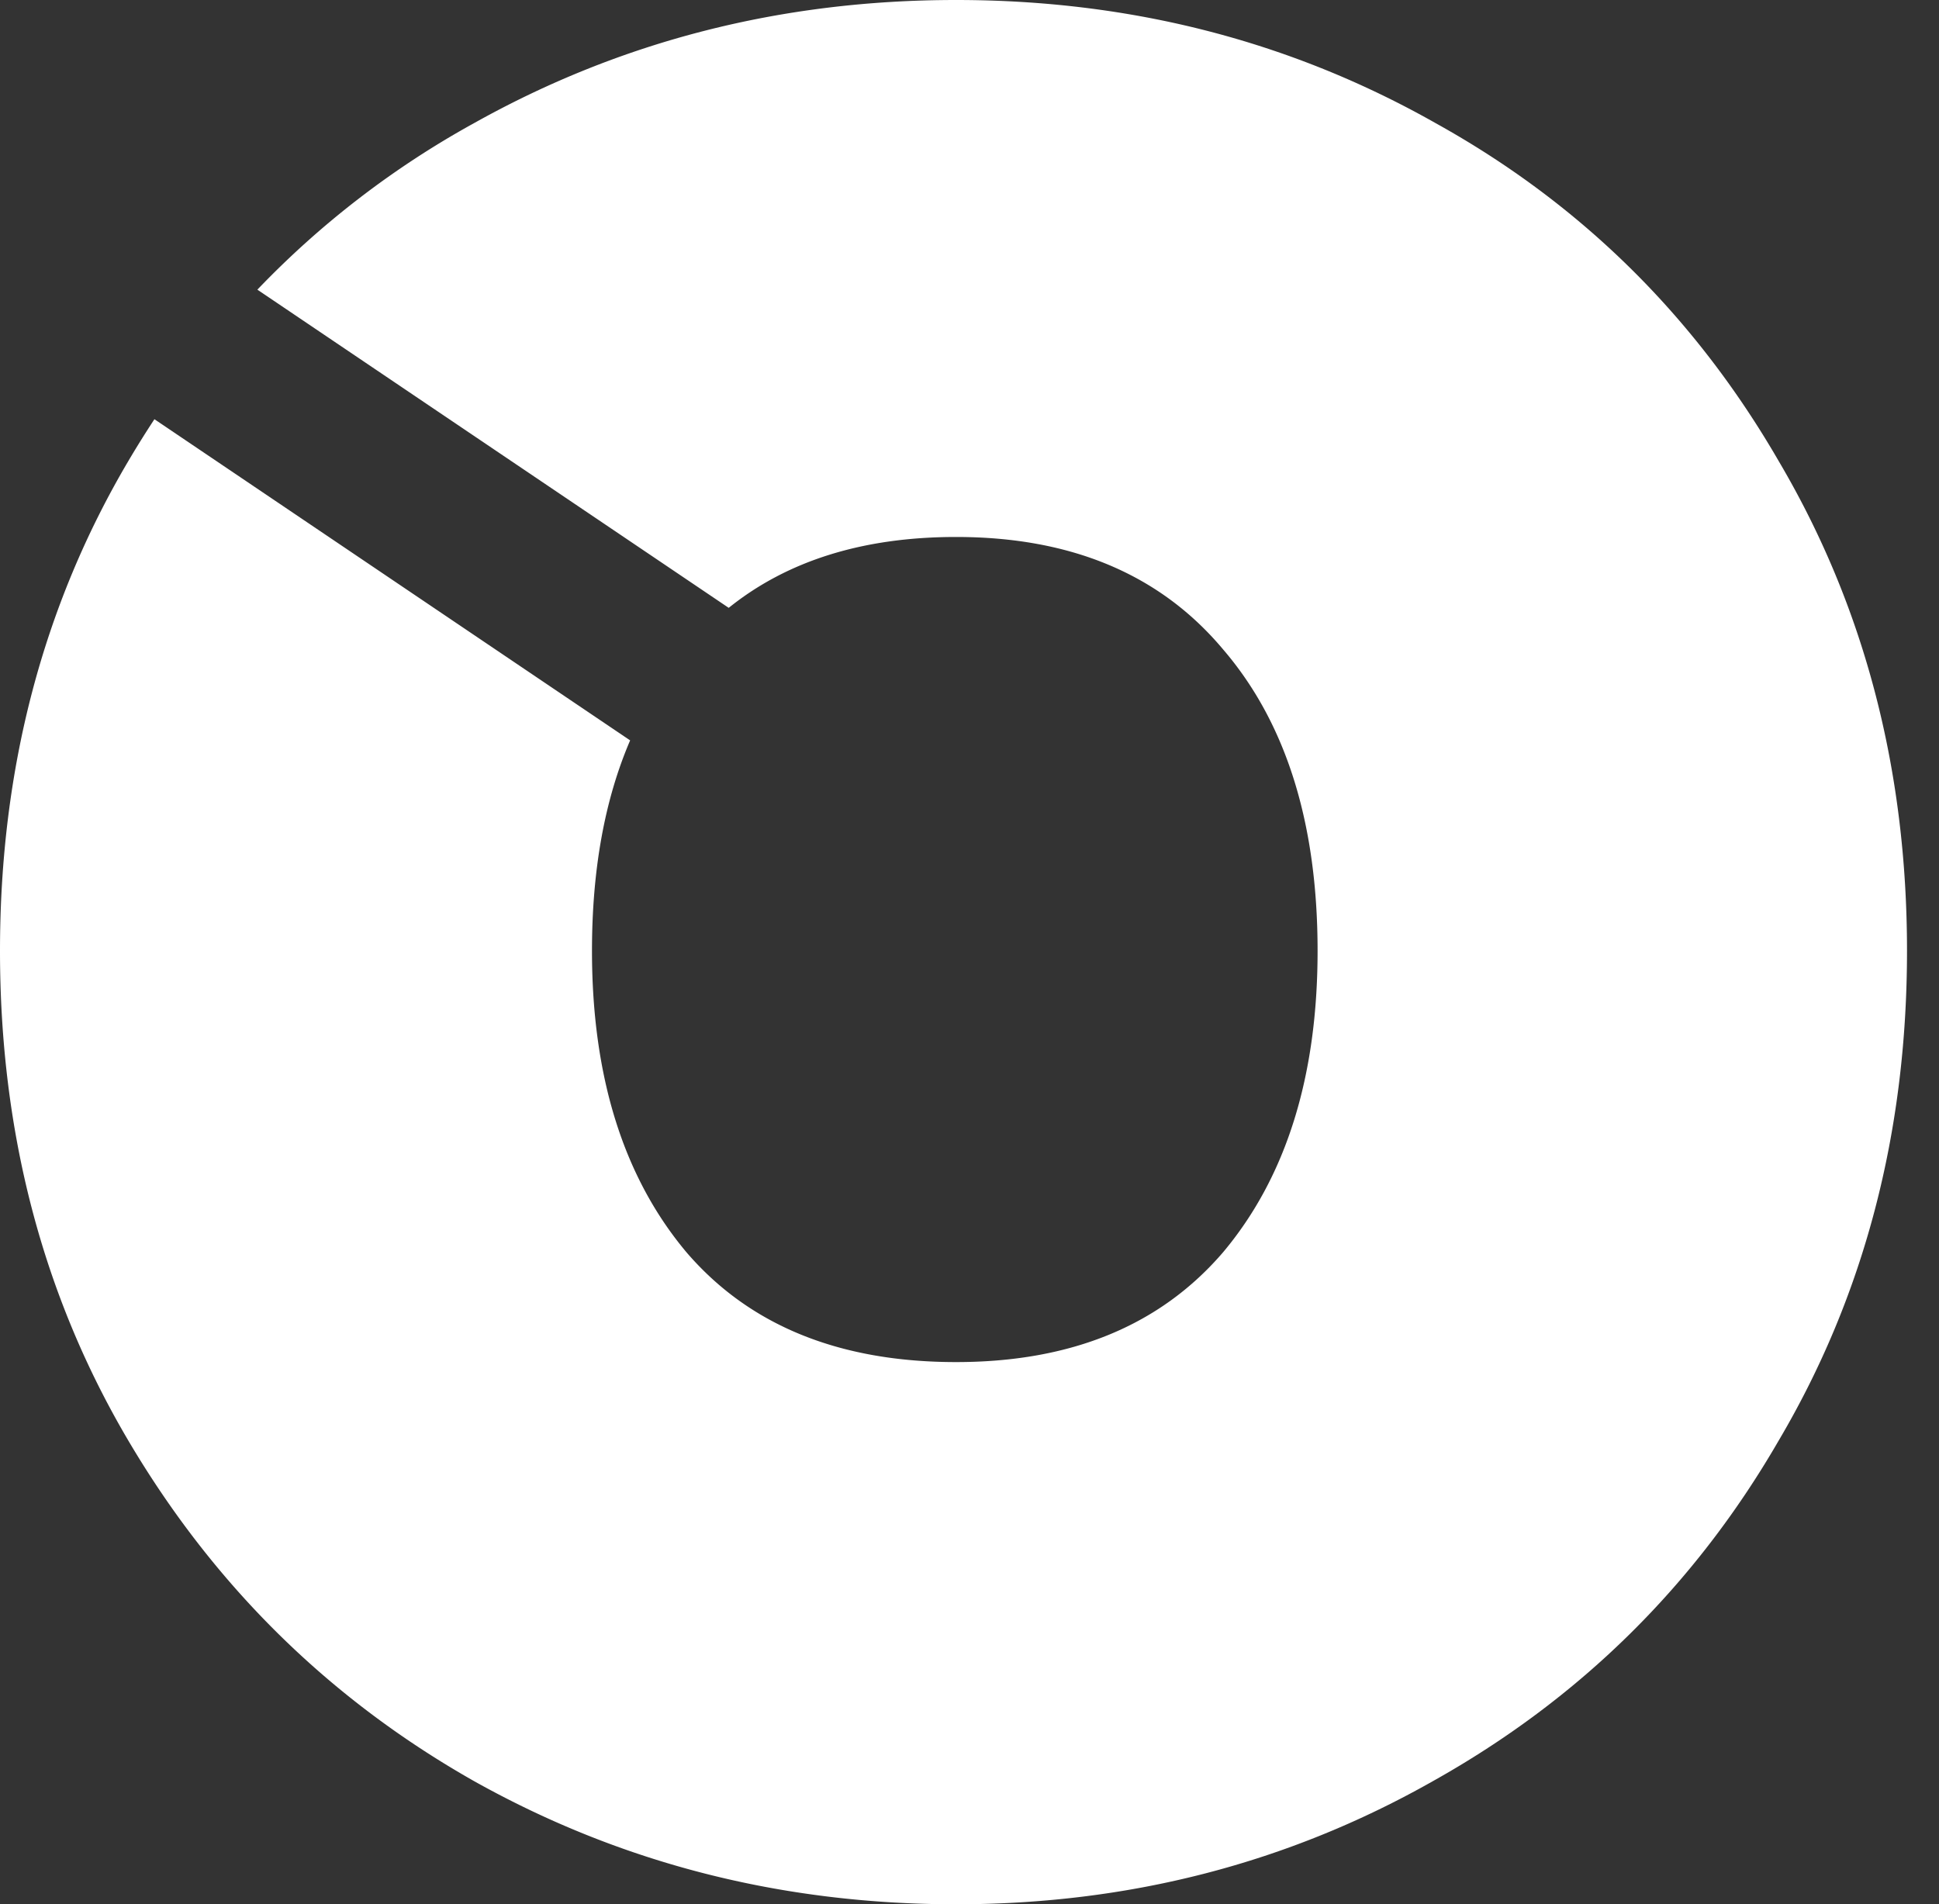
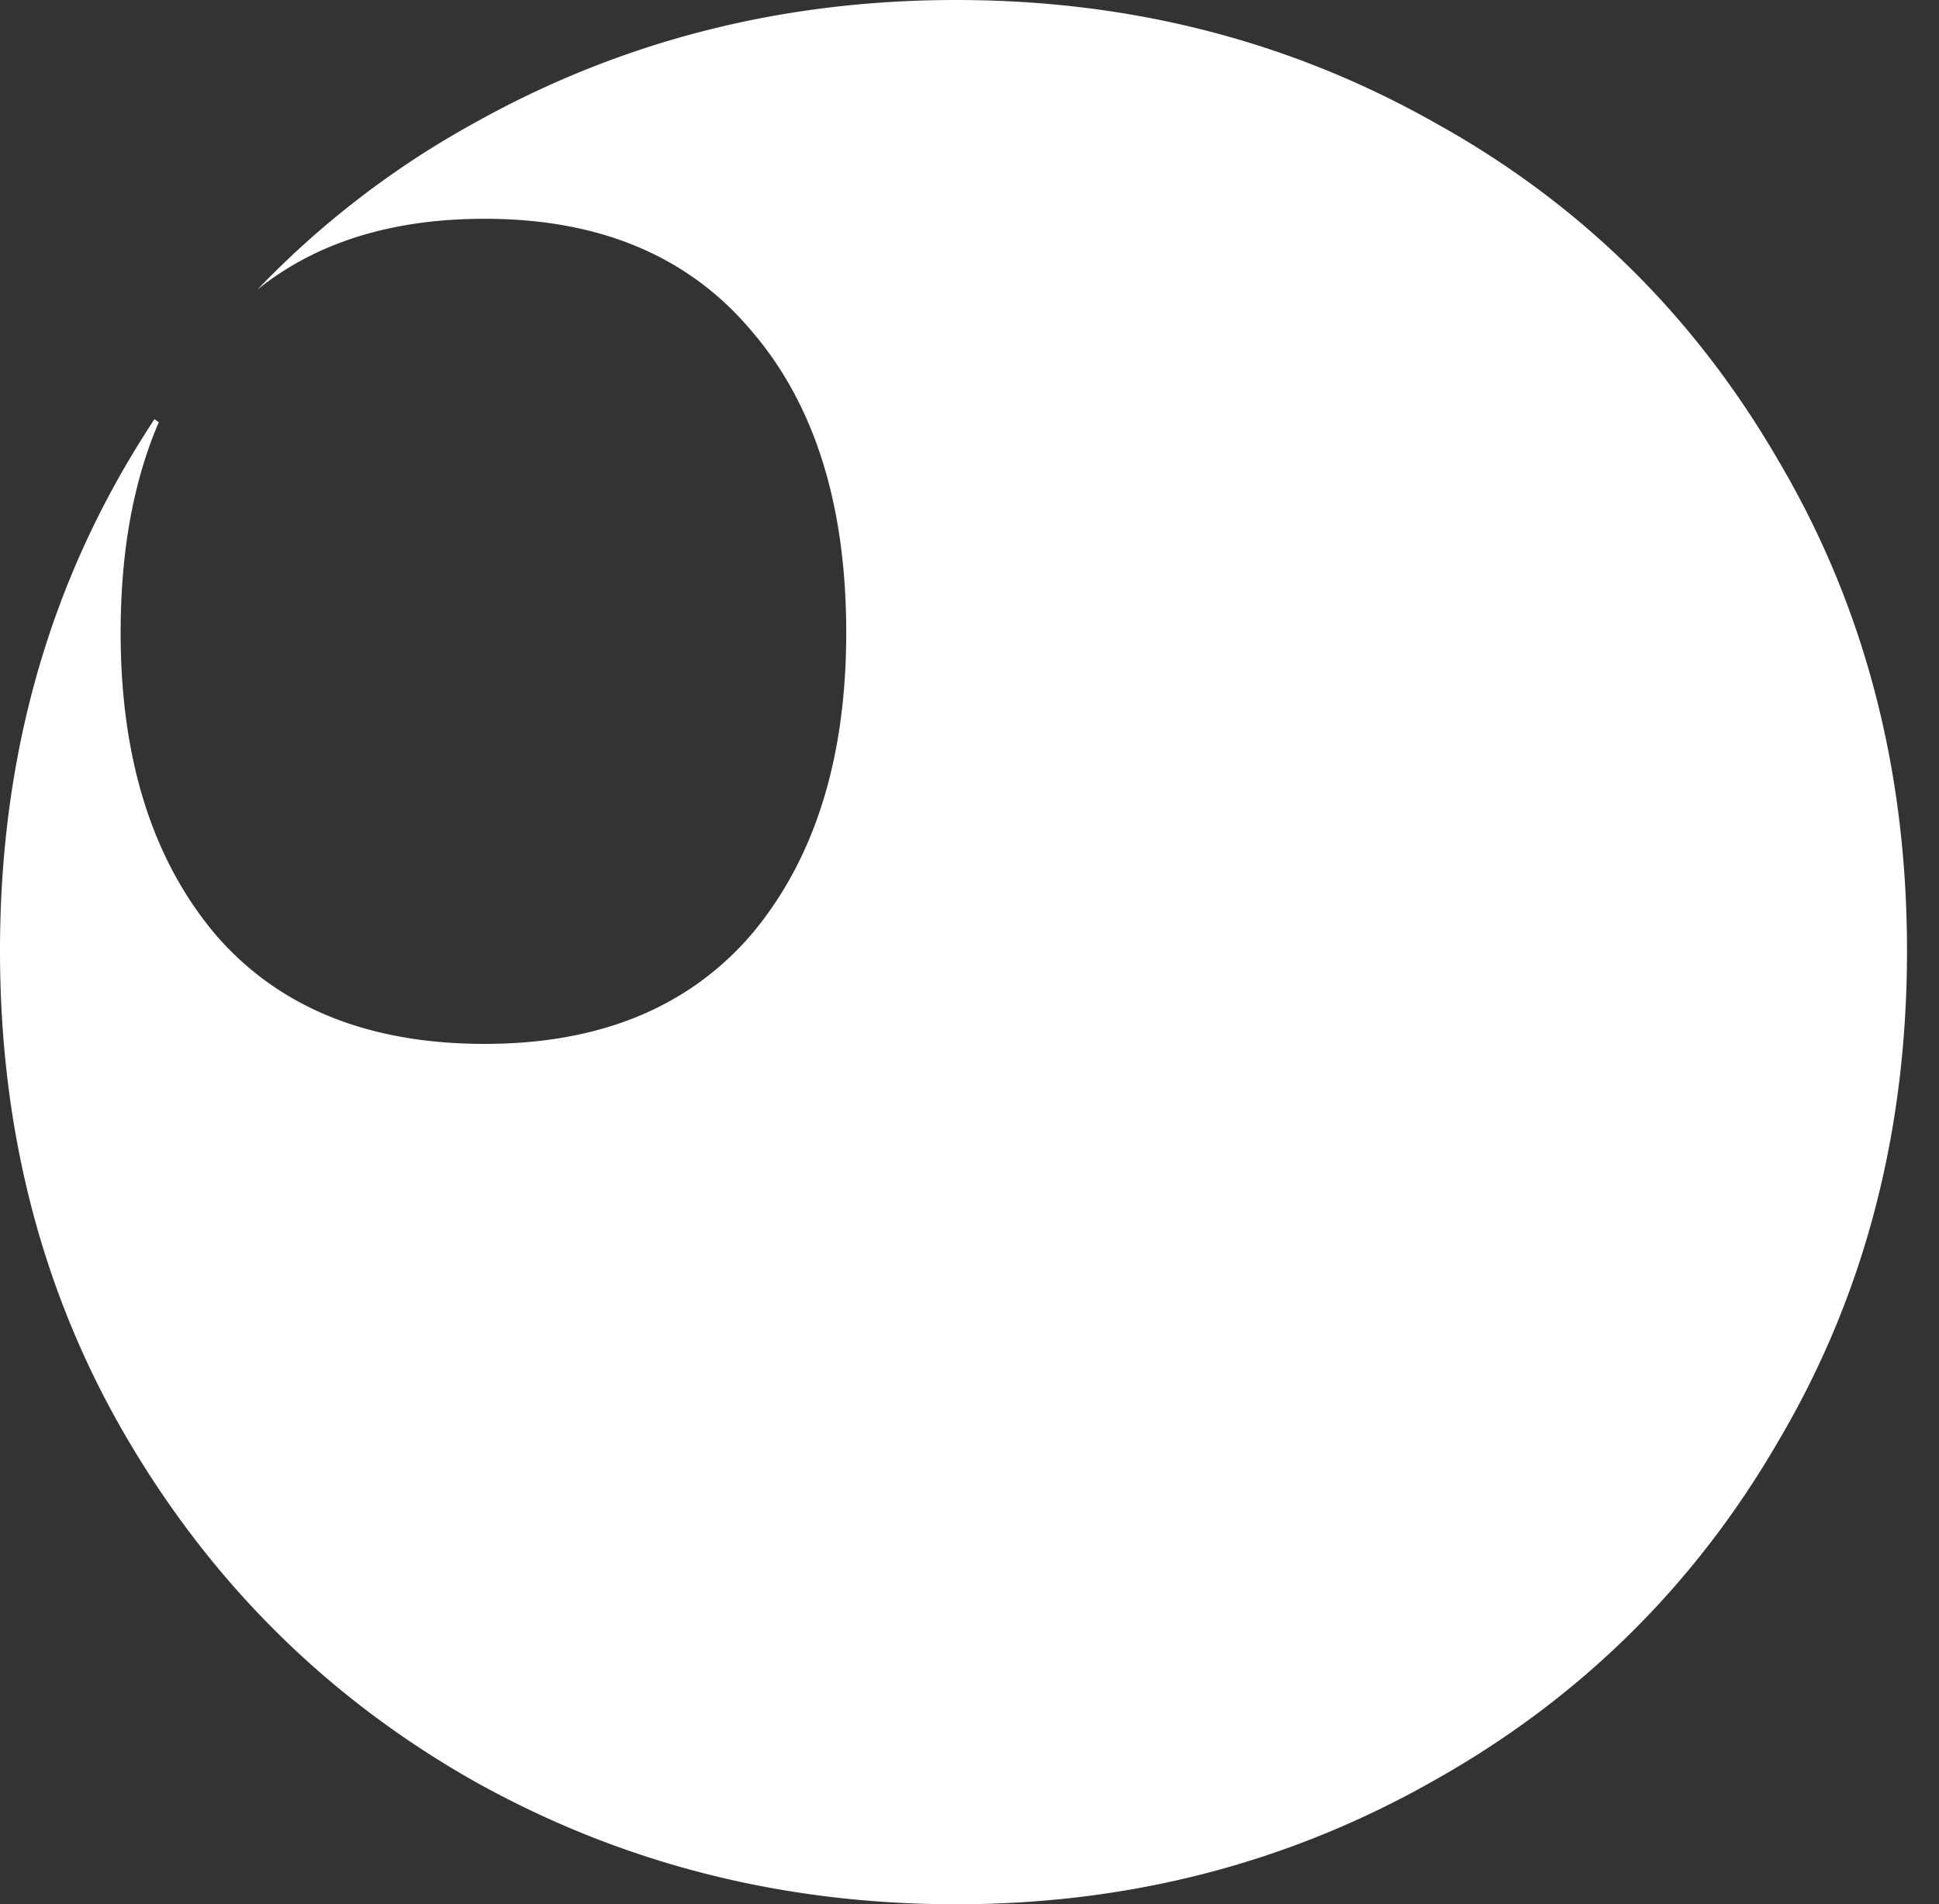
<svg xmlns="http://www.w3.org/2000/svg" width="56" height="55" fill="none">
  <rect width="100%" height="100%" fill="#333333" stroke="none" />
-   <path fill="#fff" fill-rule="evenodd" d="M13.693 51.444C17.93 53.814 22.57 55 27.613 55c4.994 0 9.583-1.185 13.77-3.556 4.236-2.37 7.565-5.649 9.986-9.835 2.471-4.186 3.707-8.901 3.707-14.147 0-5.245-1.236-9.96-3.707-14.147-2.421-4.186-5.725-7.44-9.91-9.76C37.271 1.186 32.656 0 27.612 0c-5.043 0-9.683 1.185-13.92 3.556a26.066 26.066 0 0 0-6.259 4.81l13.613 9.19c1.696-1.364 3.885-2.047 6.566-2.047 3.33 0 5.901 1.084 7.717 3.253 1.816 2.118 2.724 5.018 2.724 8.7 0 3.631-.908 6.532-2.724 8.7-1.816 2.119-4.388 3.178-7.716 3.178-3.38 0-5.977-1.06-7.793-3.178-1.816-2.168-2.723-5.069-2.723-8.7 0-2.342.367-4.368 1.102-6.078L4.46 12.108c-.259.393-.51.796-.753 1.207C1.236 17.501 0 22.217 0 27.462c0 5.246 1.236 9.961 3.707 14.147s5.8 7.465 9.986 9.835z" clip-rule="evenodd" />
+   <path fill="#fff" fill-rule="evenodd" d="M13.693 51.444C17.93 53.814 22.57 55 27.613 55c4.994 0 9.583-1.185 13.77-3.556 4.236-2.37 7.565-5.649 9.986-9.835 2.471-4.186 3.707-8.901 3.707-14.147 0-5.245-1.236-9.96-3.707-14.147-2.421-4.186-5.725-7.44-9.91-9.76C37.271 1.186 32.656 0 27.612 0c-5.043 0-9.683 1.185-13.92 3.556a26.066 26.066 0 0 0-6.259 4.81c1.696-1.364 3.885-2.047 6.566-2.047 3.33 0 5.901 1.084 7.717 3.253 1.816 2.118 2.724 5.018 2.724 8.7 0 3.631-.908 6.532-2.724 8.7-1.816 2.119-4.388 3.178-7.716 3.178-3.38 0-5.977-1.06-7.793-3.178-1.816-2.168-2.723-5.069-2.723-8.7 0-2.342.367-4.368 1.102-6.078L4.46 12.108c-.259.393-.51.796-.753 1.207C1.236 17.501 0 22.217 0 27.462c0 5.246 1.236 9.961 3.707 14.147s5.8 7.465 9.986 9.835z" clip-rule="evenodd" />
</svg>